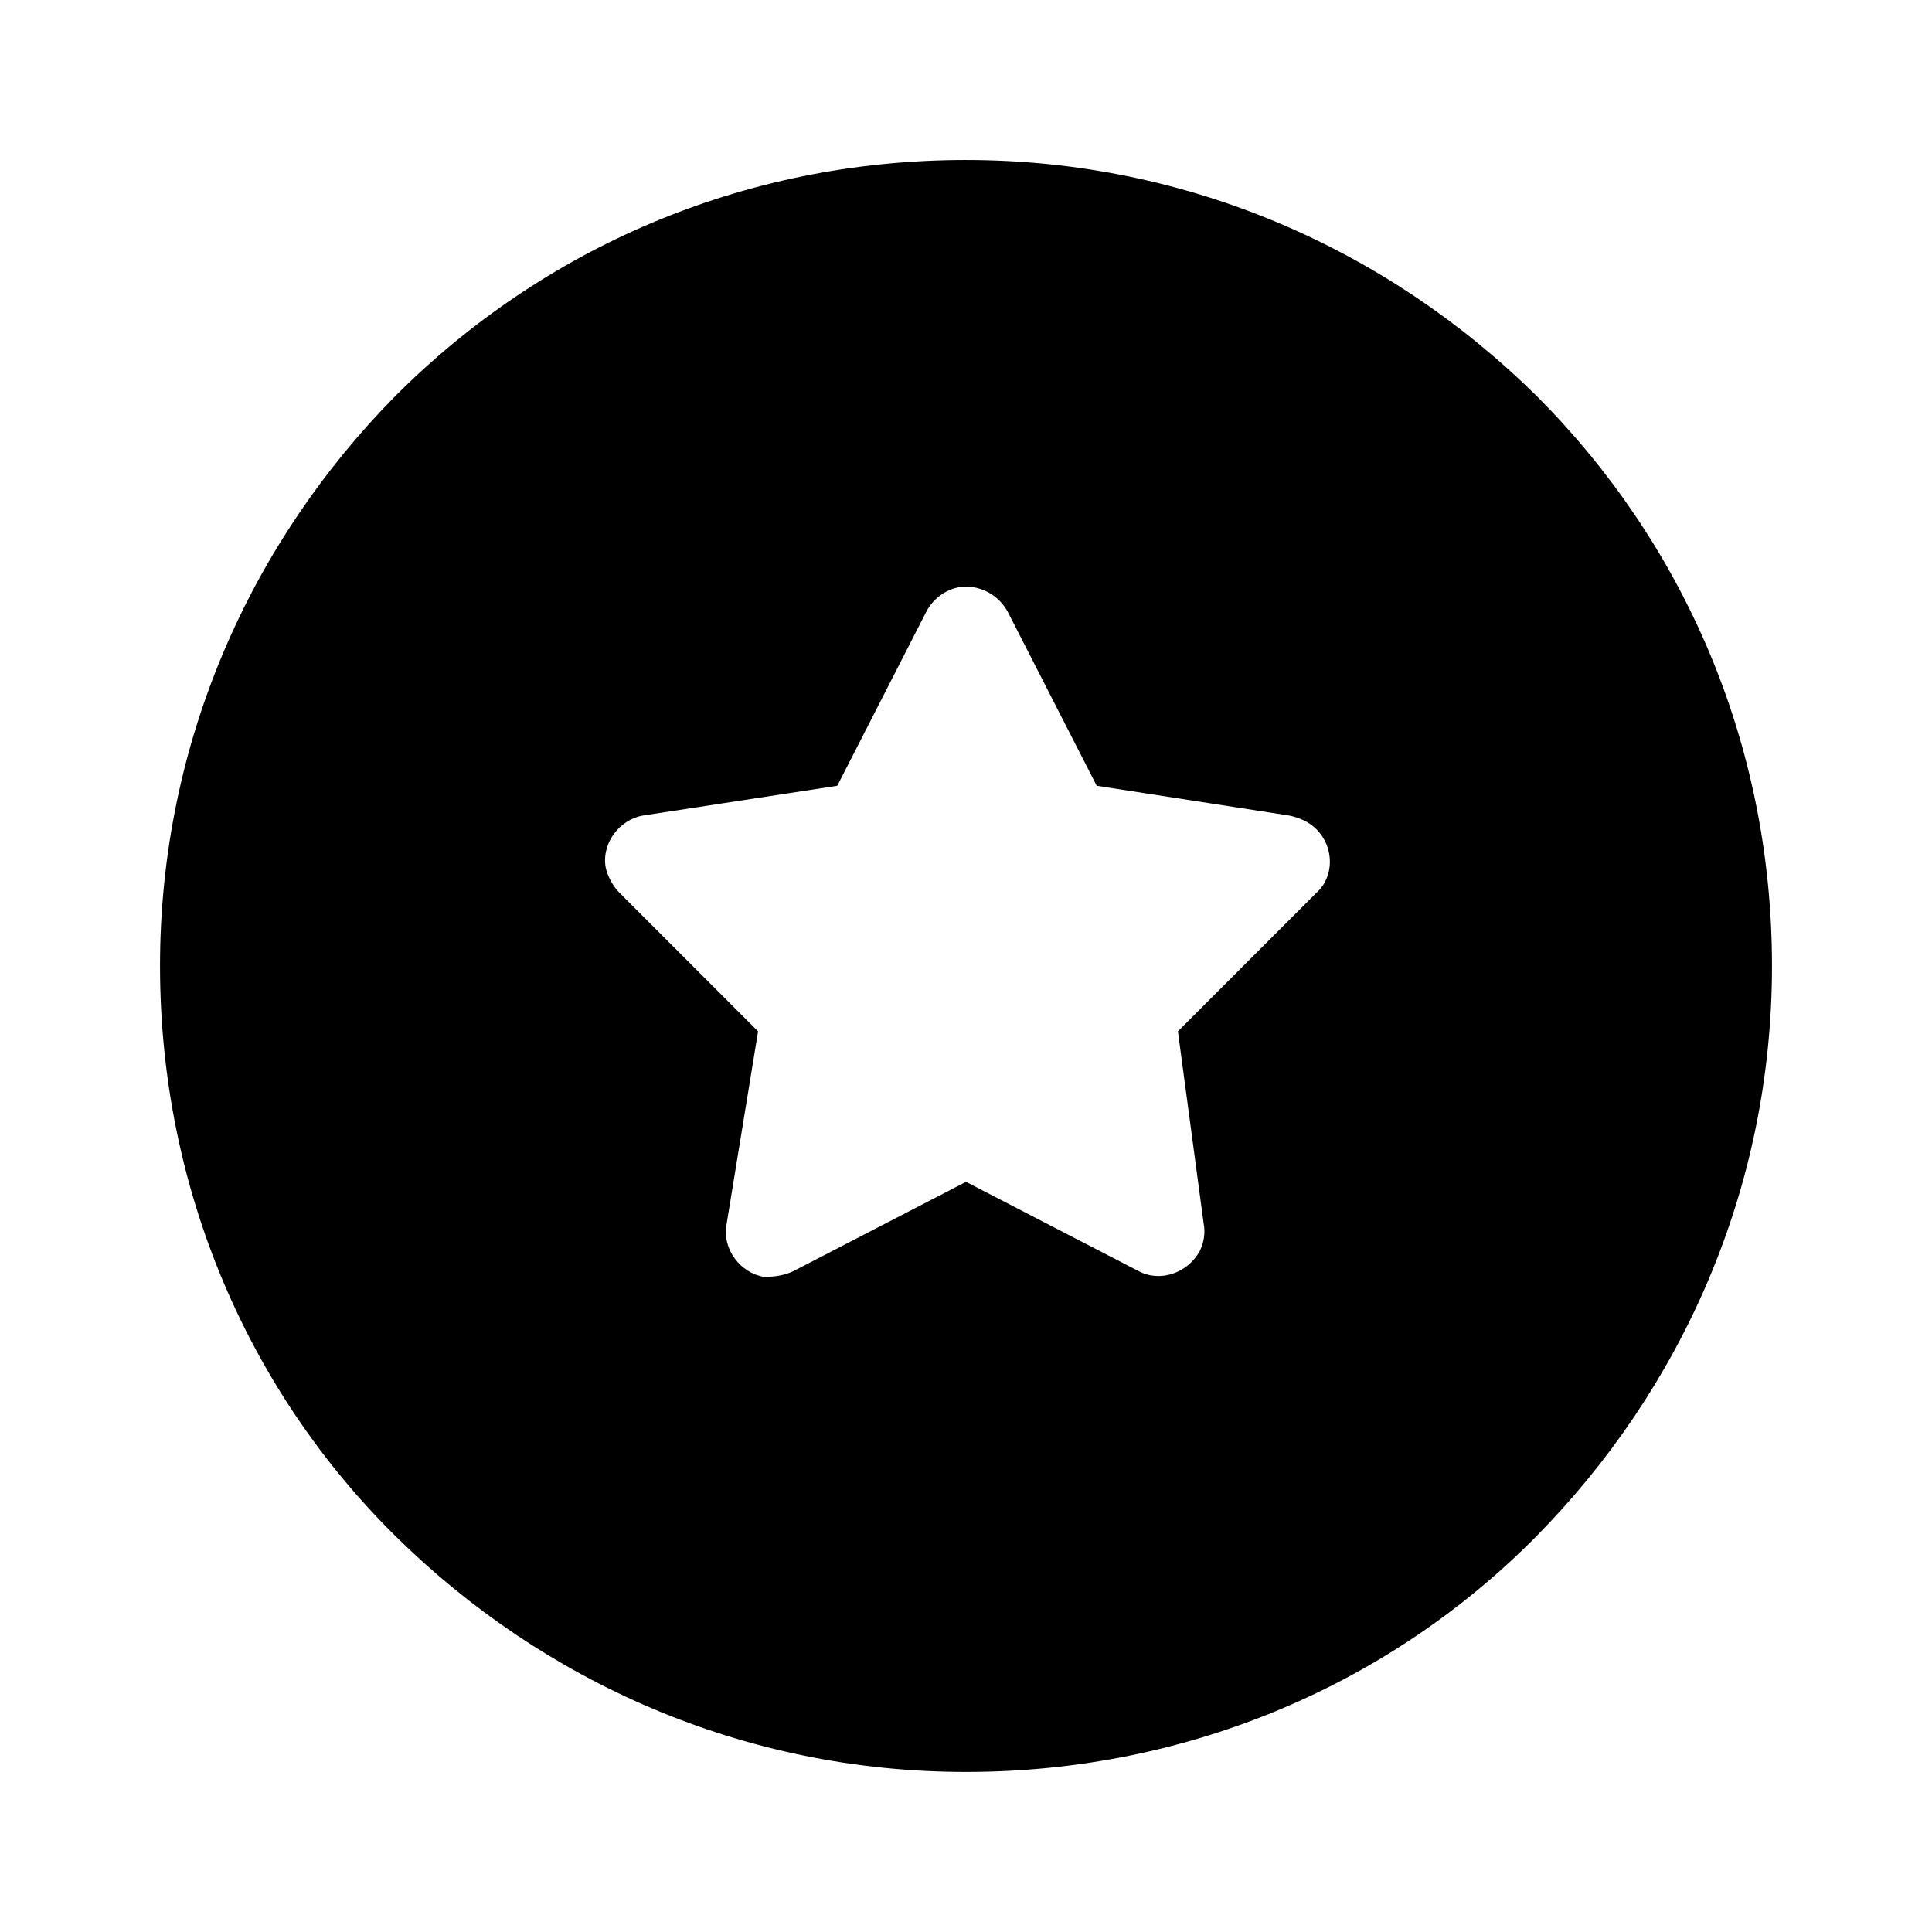
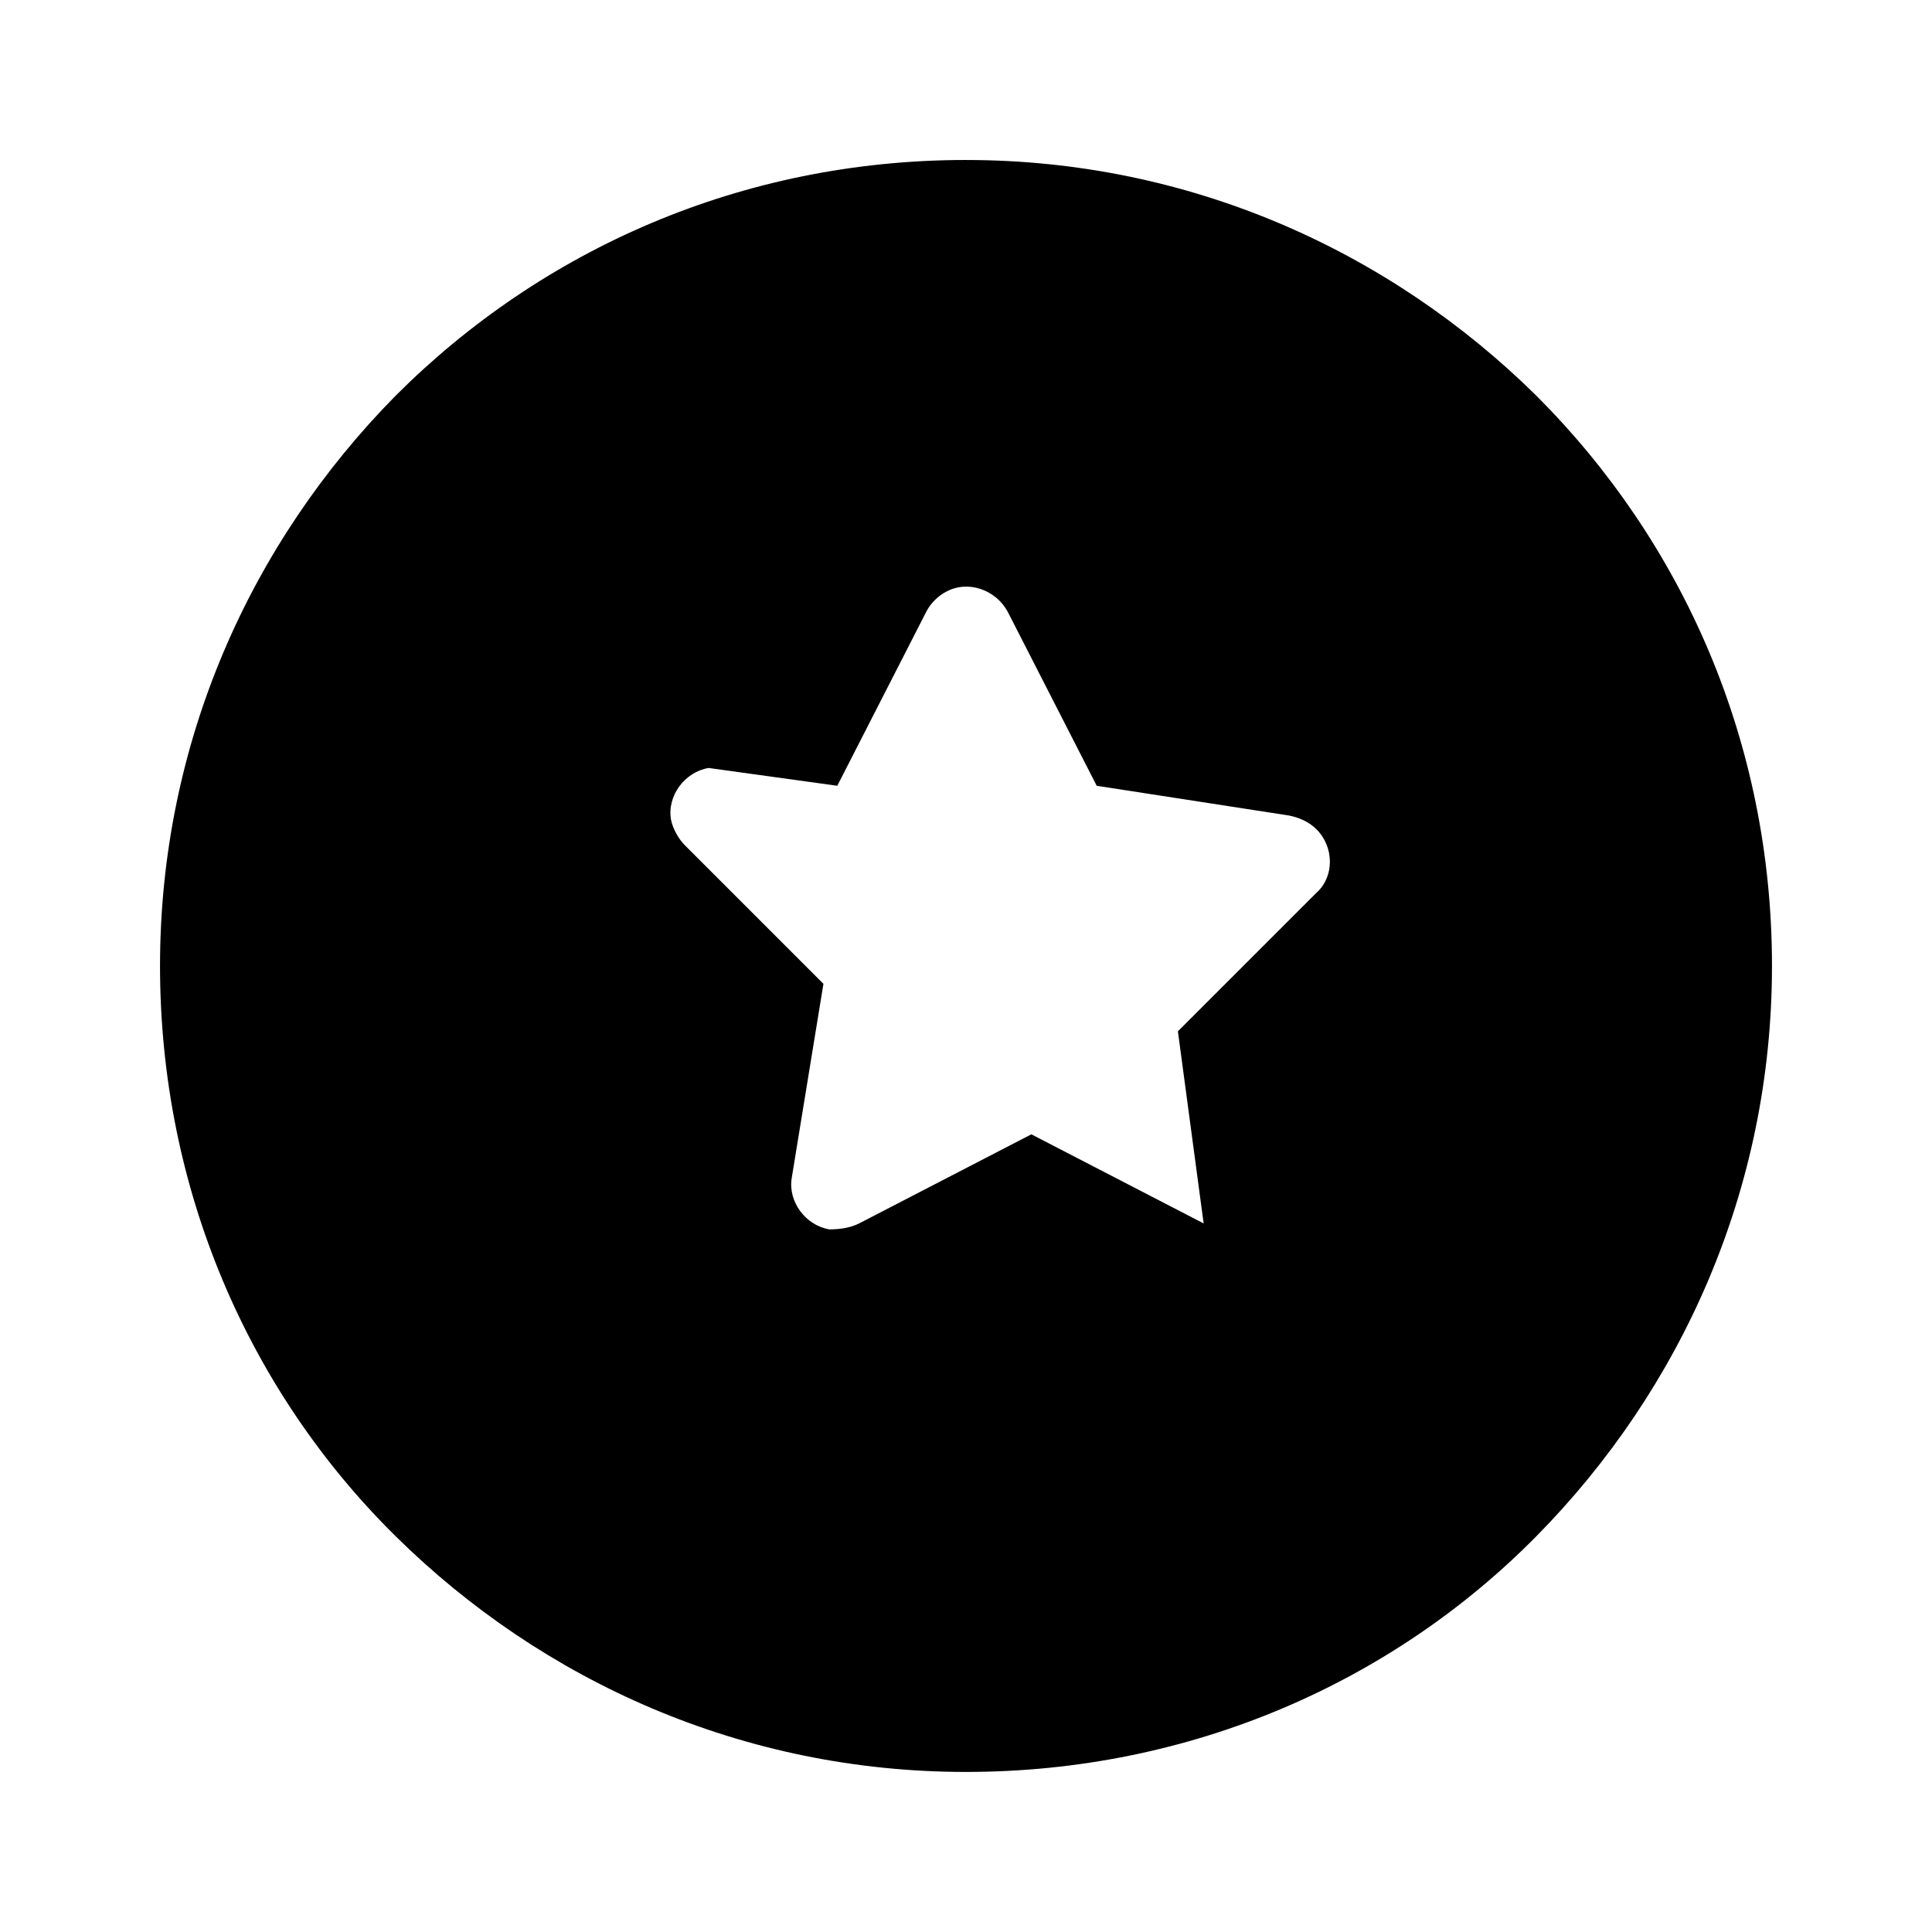
<svg xmlns="http://www.w3.org/2000/svg" fill="#000000" width="800px" height="800px" version="1.1" viewBox="144 144 512 512">
-   <path d="m400 186.4c59.301 0 112.31 24.141 151.14 62.453 38.836 38.836 62.453 91.84 62.453 151.14 0 59.301-24.141 112.31-62.453 151.14-38.312 38.832-91.844 62.449-151.14 62.449s-112.31-24.141-151.14-62.453c-38.836-38.309-62.453-91.84-62.453-151.14s24.141-112.31 62.453-151.14c38.836-38.836 91.84-62.453 151.14-62.453zm-34.113 165.84 23.617-46.184c1.051-2.098 3.148-4.199 5.246-5.246 5.773-3.148 13.121-0.523 16.27 5.246l23.617 46.184 50.906 7.871c2.625 0.523 5.246 1.574 7.348 3.672 4.723 4.723 4.723 12.594 0 16.793l-36.734 36.734 6.82 50.91c0.523 2.625 0 5.246-1.051 7.348-3.148 5.773-10.496 8.398-16.27 5.246l-45.656-23.613-45.656 23.617c-2.098 1.051-4.723 1.574-7.871 1.574-6.297-1.051-11.02-7.348-9.973-13.645l8.398-51.43-36.734-36.734c-1.574-1.574-3.148-4.199-3.672-6.824-1.051-6.297 3.672-12.594 9.973-13.645z" fill-rule="evenodd" />
+   <path d="m400 186.4c59.301 0 112.31 24.141 151.14 62.453 38.836 38.836 62.453 91.84 62.453 151.14 0 59.301-24.141 112.31-62.453 151.14-38.312 38.832-91.844 62.449-151.14 62.449s-112.31-24.141-151.14-62.453c-38.836-38.309-62.453-91.84-62.453-151.14s24.141-112.31 62.453-151.14c38.836-38.836 91.84-62.453 151.14-62.453zm-34.113 165.84 23.617-46.184c1.051-2.098 3.148-4.199 5.246-5.246 5.773-3.148 13.121-0.523 16.27 5.246l23.617 46.184 50.906 7.871c2.625 0.523 5.246 1.574 7.348 3.672 4.723 4.723 4.723 12.594 0 16.793l-36.734 36.734 6.82 50.91l-45.656-23.613-45.656 23.617c-2.098 1.051-4.723 1.574-7.871 1.574-6.297-1.051-11.02-7.348-9.973-13.645l8.398-51.43-36.734-36.734c-1.574-1.574-3.148-4.199-3.672-6.824-1.051-6.297 3.672-12.594 9.973-13.645z" fill-rule="evenodd" />
</svg>